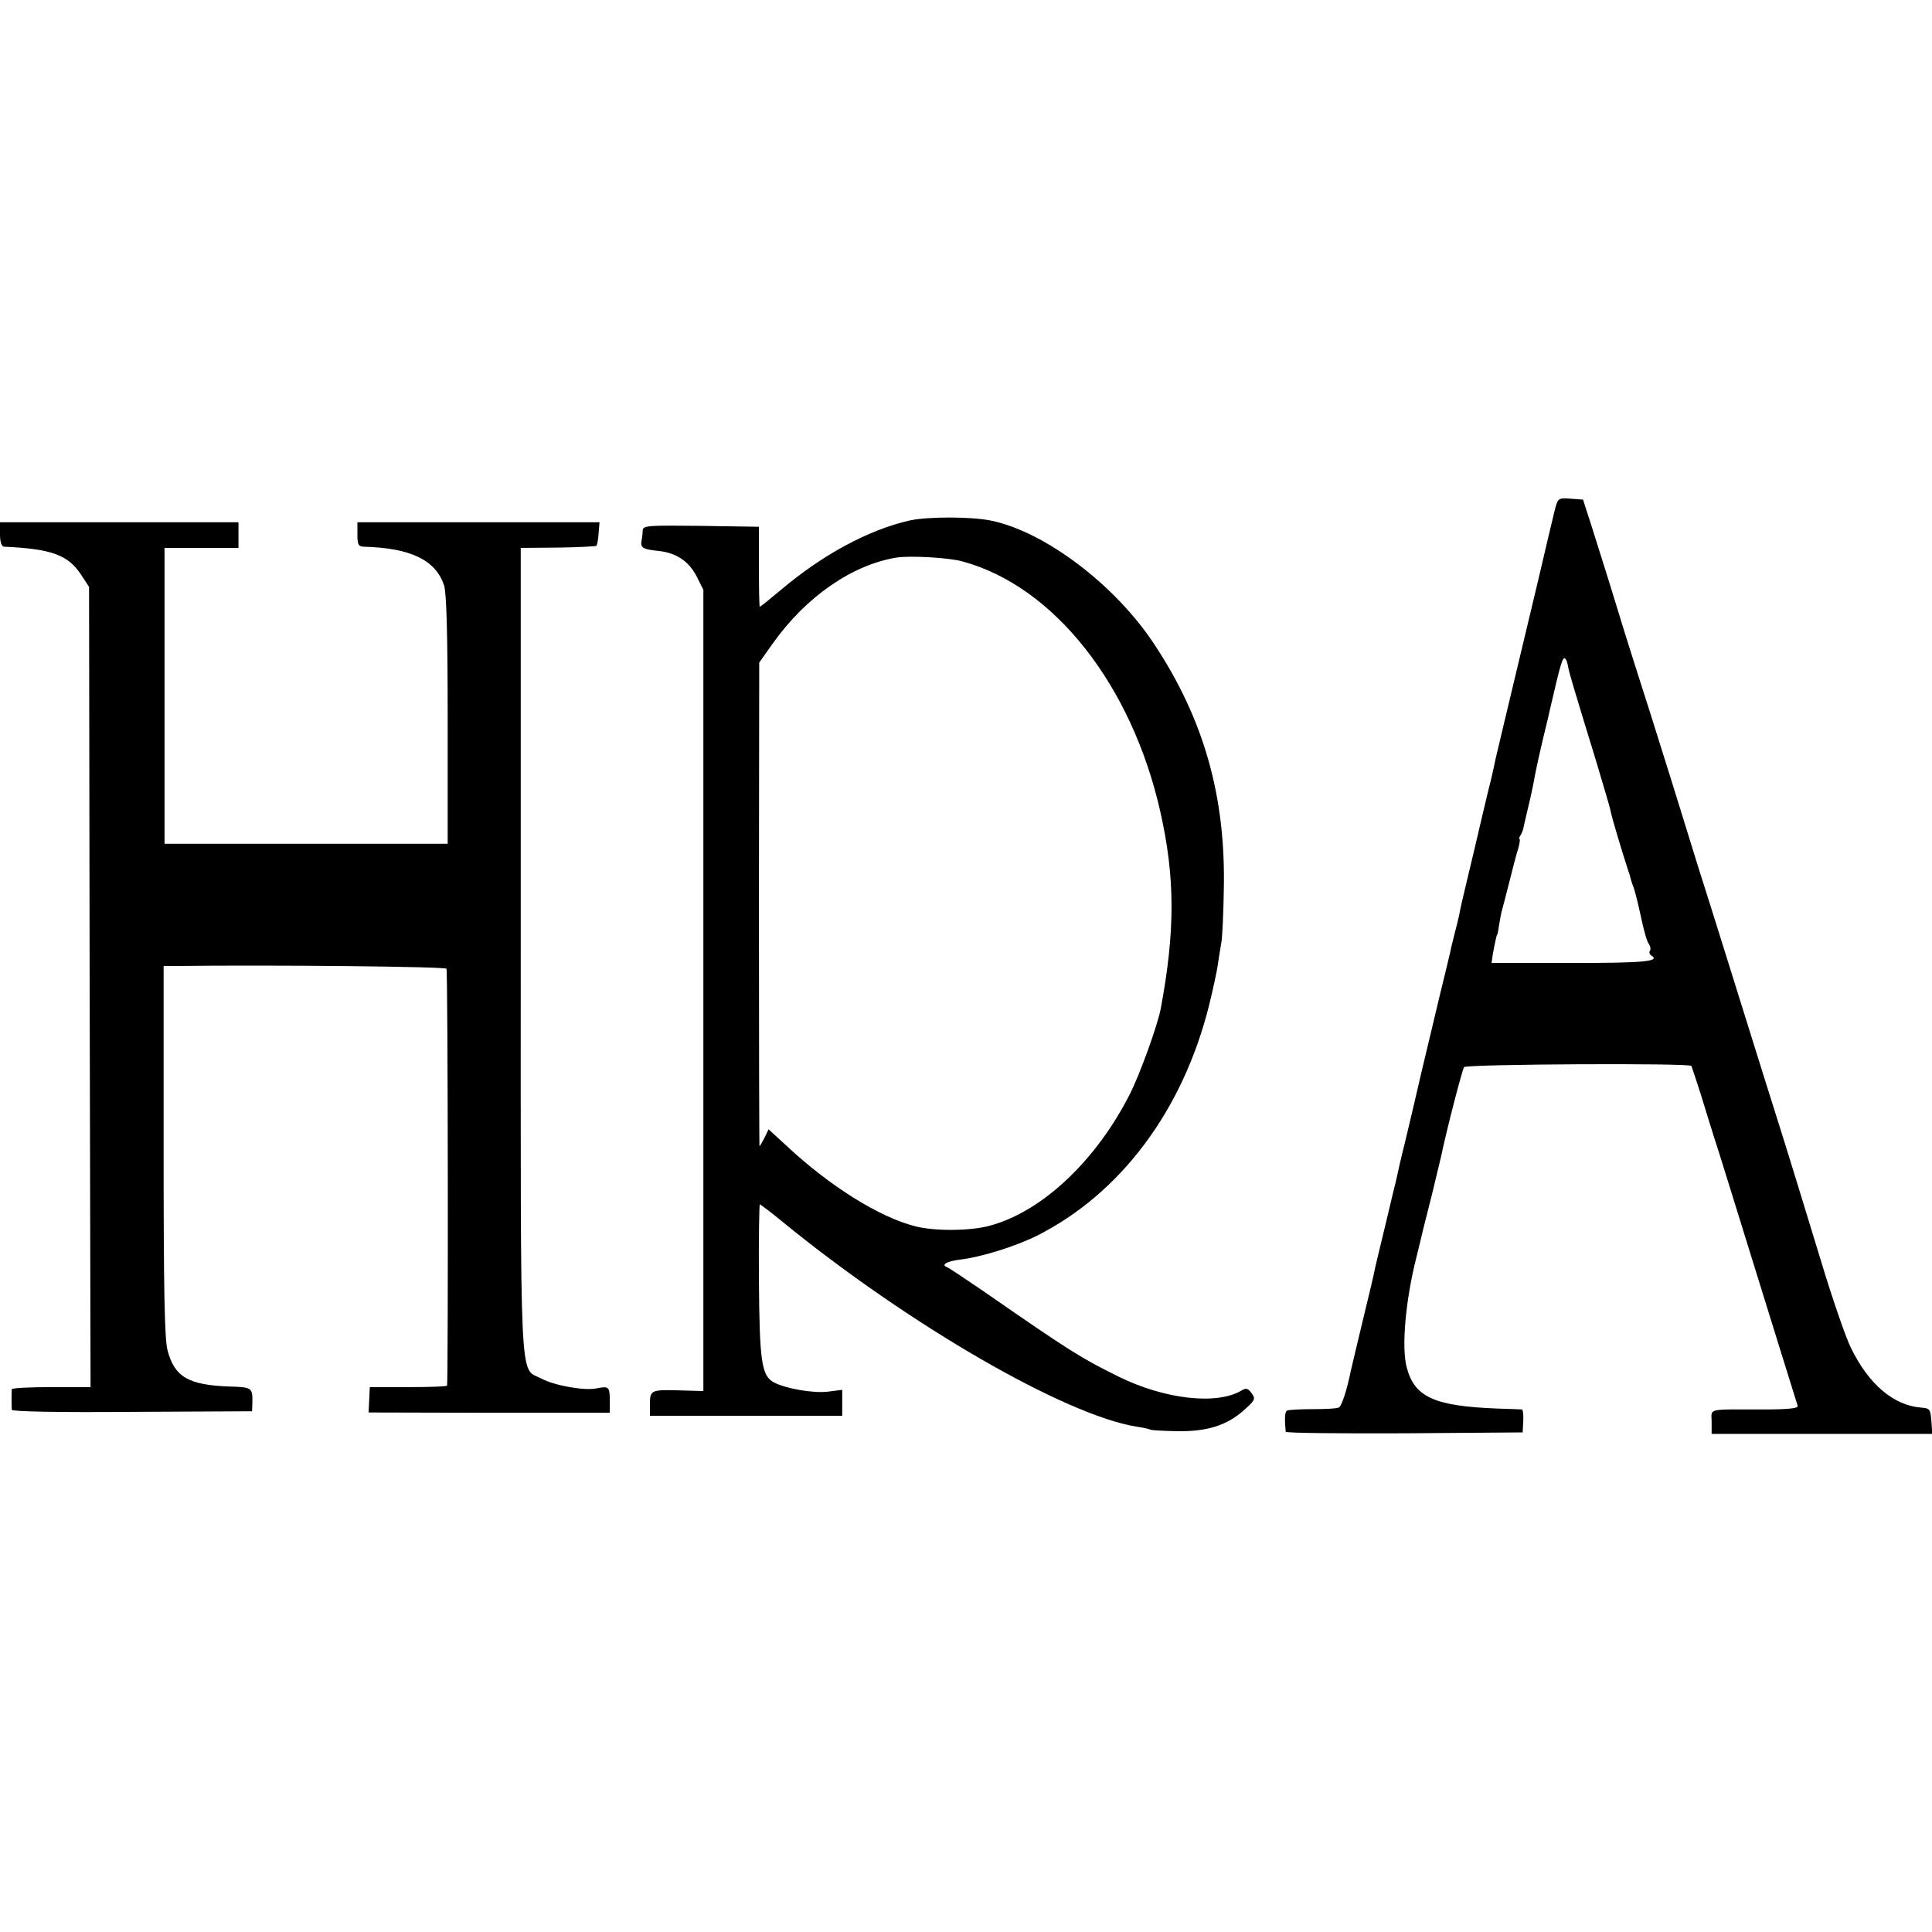
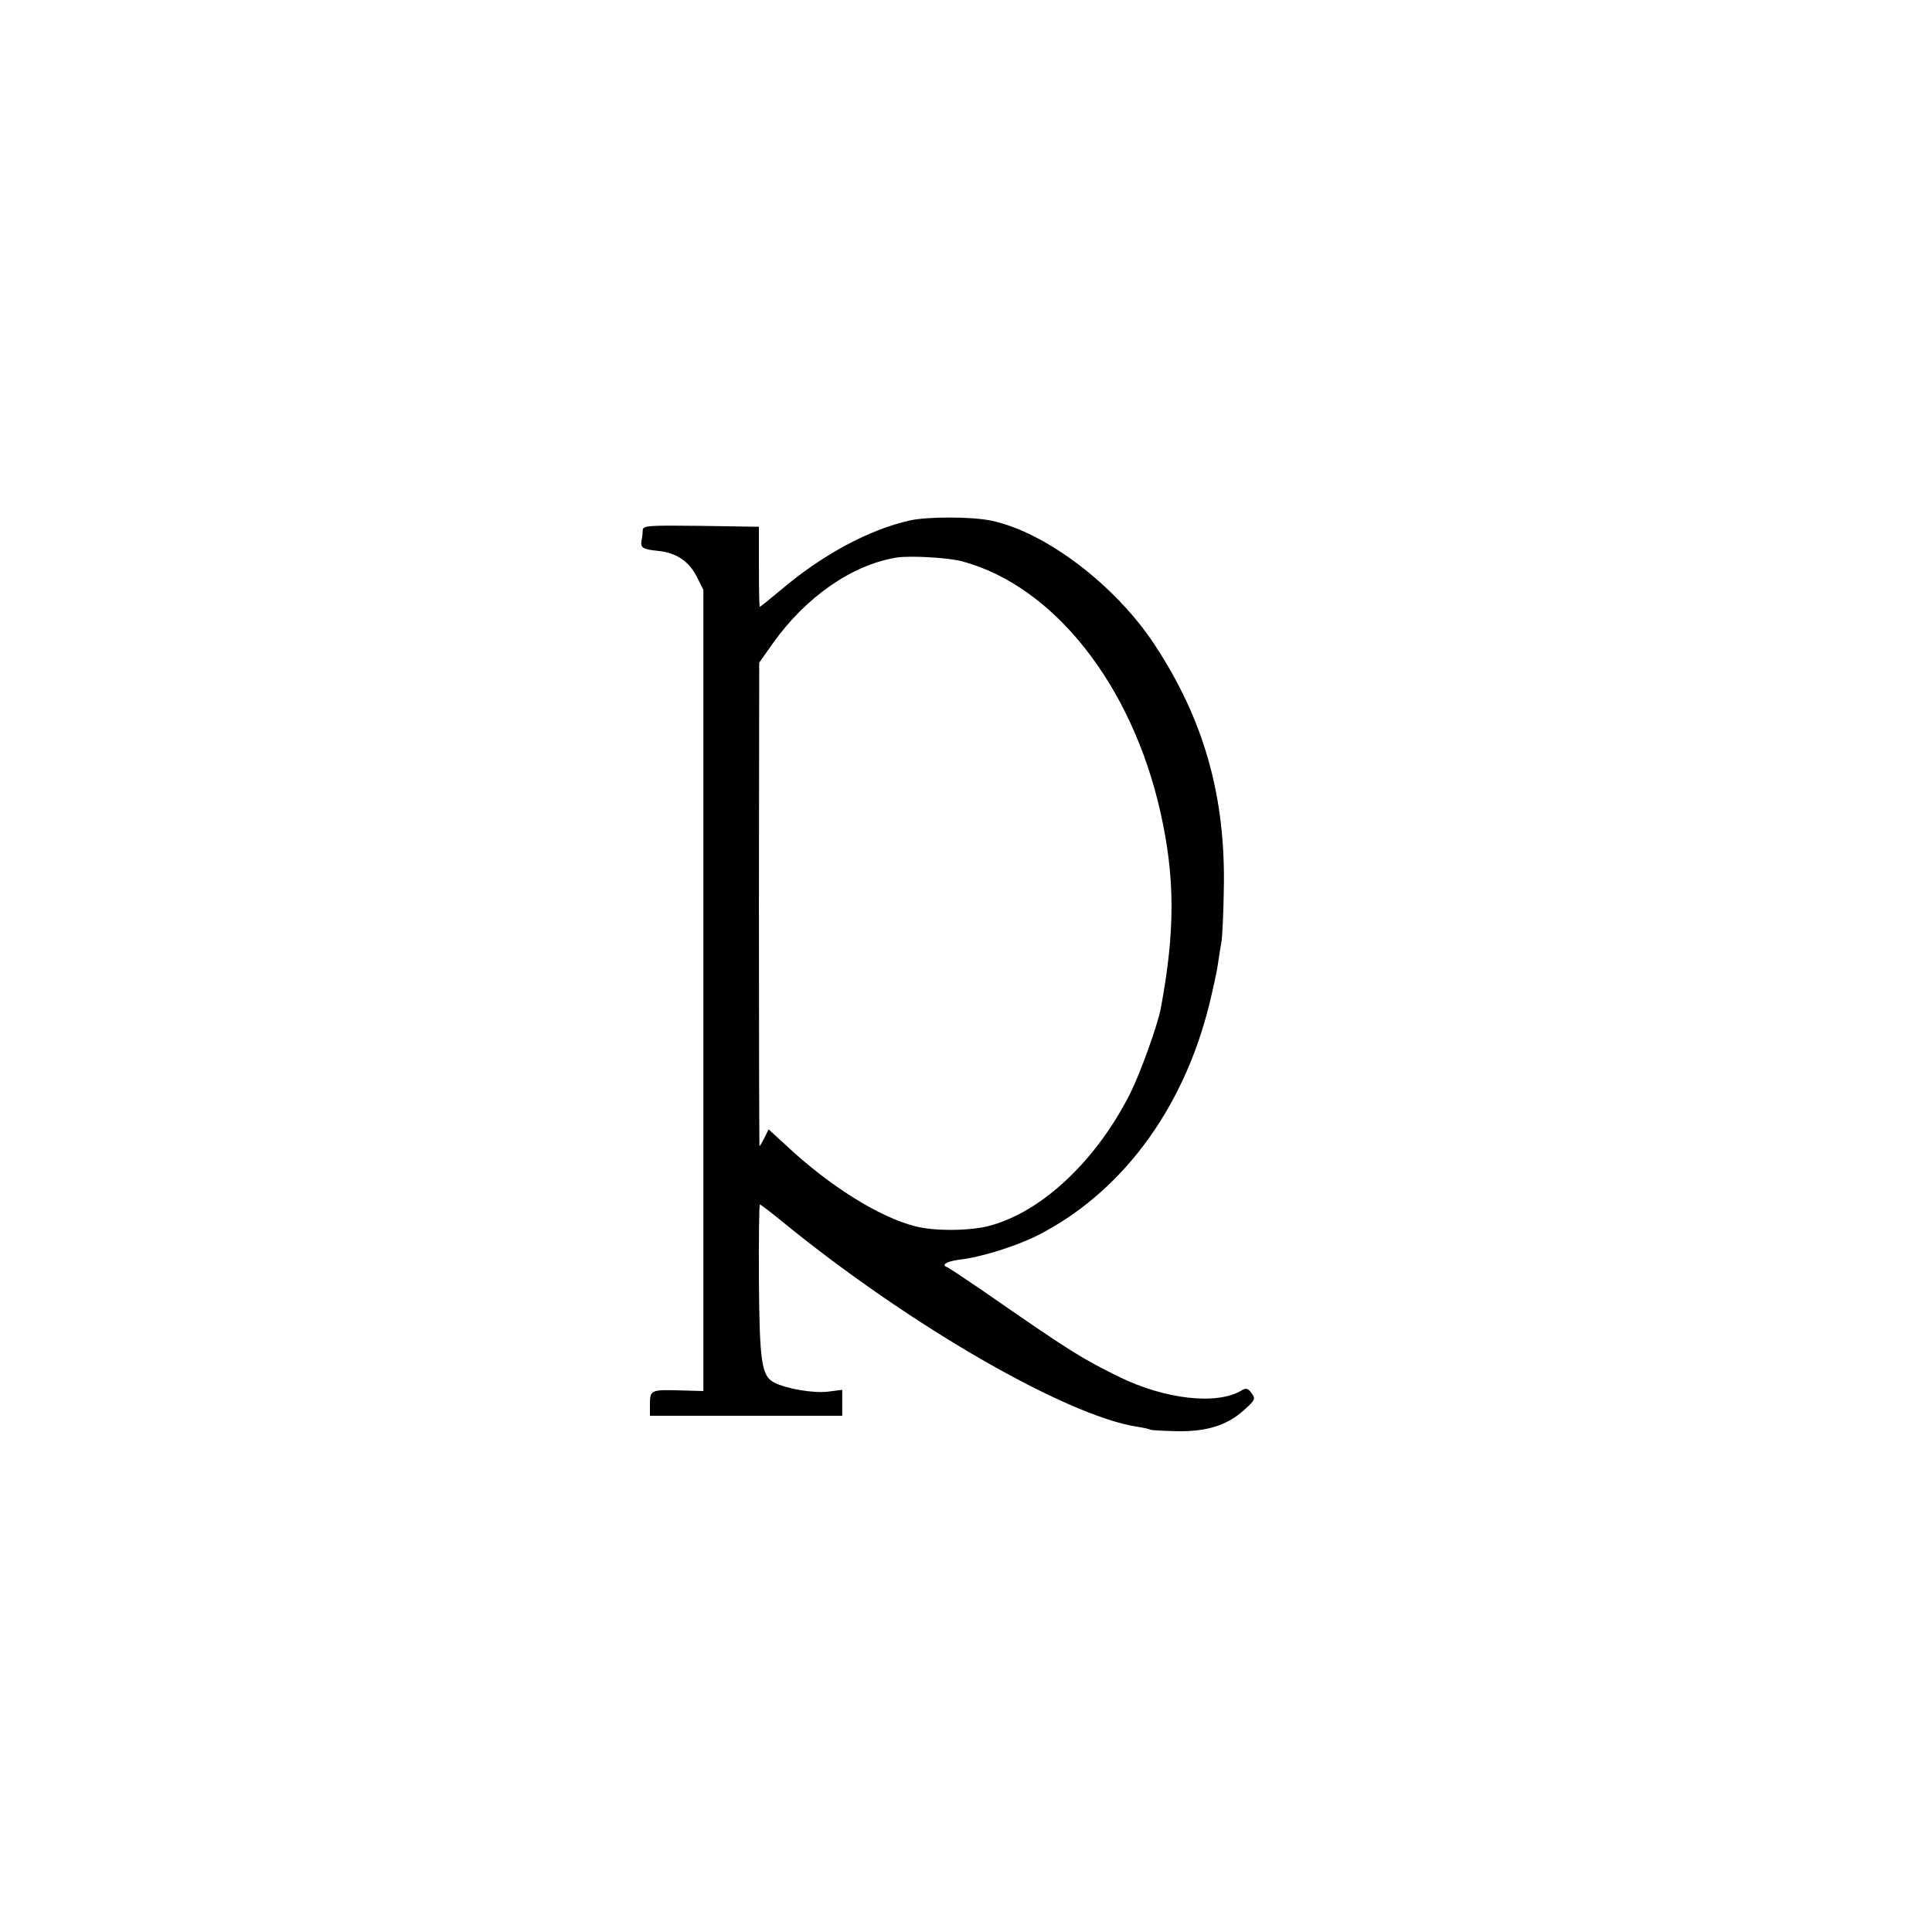
<svg xmlns="http://www.w3.org/2000/svg" version="1.0" width="640pt" height="640pt" viewBox="0 0 640 640" preserveAspectRatio="xMidYMid meet">
  <g transform="translate(0,640) scale(0.1,-0.1)" fill="#000000" stroke="none">
-     <path d="M5151 4713 c-5 -21 -33 -137 -61 -258 -29 -121 -70 -294 -92 -385 -22 -91 -41 -174 -44 -185 -2 -11 -8 -38 -13 -60 -11 -42 -50 -209 -56 -235 -2 -8 -13 -55 -25 -105 -12 -49 -24 -101 -26 -115 -3 -14 -10 -43 -16 -65 -5 -22 -12 -47 -13 -55 -2 -8 -17 -73 -35 -145 -17 -71 -45 -188 -62 -260 -16 -71 -41 -175 -54 -230 -14 -55 -26 -109 -28 -120 -3 -11 -19 -78 -36 -150 -17 -71 -34 -140 -36 -151 -2 -12 -20 -88 -40 -170 -20 -82 -37 -156 -39 -164 -13 -64 -30 -116 -39 -122 -5 -4 -45 -6 -87 -6 -42 0 -81 -2 -86 -5 -7 -5 -8 -26 -4 -70 1 -4 177 -6 393 -5 l392 3 2 37 c1 21 -1 38 -4 39 -4 0 -41 2 -82 3 -209 8 -274 38 -300 136 -18 66 -4 223 32 365 11 44 21 87 23 95 2 8 15 60 29 115 13 55 27 111 30 125 19 91 70 287 76 295 8 10 746 14 753 4 1 -2 15 -44 31 -94 15 -49 42 -137 61 -195 18 -58 51 -163 73 -235 82 -264 183 -590 187 -602 3 -8 -28 -12 -113 -12 -192 0 -172 5 -172 -41 l0 -40 366 0 365 0 -3 42 c-3 39 -5 43 -33 45 -92 7 -175 77 -234 199 -17 34 -62 165 -100 291 -38 125 -92 301 -120 391 -48 152 -75 238 -202 645 -28 89 -64 205 -81 257 -16 52 -38 122 -48 155 -10 33 -61 197 -114 365 -54 168 -99 312 -101 320 -7 24 -61 198 -92 295 l-29 90 -41 3 c-41 3 -42 2 -52 -35z m44 -524 c5 -24 15 -58 95 -319 22 -74 43 -144 45 -155 2 -16 39 -139 60 -203 3 -7 5 -16 6 -20 1 -4 5 -18 10 -30 5 -13 16 -58 25 -100 9 -43 20 -82 26 -89 5 -7 7 -17 4 -22 -4 -5 -2 -12 4 -16 32 -20 -24 -25 -265 -25 l-264 0 4 28 c6 34 13 67 15 67 1 0 3 11 5 25 2 14 6 34 8 45 3 11 15 56 26 100 11 44 24 95 30 113 5 17 7 32 5 32 -3 0 -2 6 3 13 4 6 8 17 9 22 1 6 9 40 18 78 9 37 18 82 21 100 5 27 22 103 41 180 2 9 6 25 8 35 38 165 43 179 52 169 3 -2 7 -15 9 -28z" />
    <path d="M3014 4676 c-137 -31 -290 -114 -427 -230 -37 -31 -68 -56 -70 -56 -2 0 -3 60 -3 133 l0 132 -192 3 c-178 2 -192 1 -193 -15 0 -10 -2 -26 -4 -35 -4 -23 6 -28 56 -33 59 -6 101 -34 127 -85 l22 -44 0 -1327 0 -1327 -72 2 c-101 3 -105 2 -105 -45 l0 -39 319 0 318 0 0 43 0 43 -47 -6 c-49 -6 -141 10 -180 31 -40 22 -47 68 -49 337 -1 138 1 252 3 252 3 0 37 -26 76 -58 419 -342 936 -640 1172 -678 22 -3 43 -8 46 -10 3 -2 42 -4 86 -5 100 -2 167 19 223 69 38 34 40 38 26 57 -12 16 -18 18 -33 9 -81 -49 -254 -30 -408 46 -123 61 -155 80 -449 284 -60 41 -114 77 -120 79 -19 7 1 19 41 24 72 8 186 44 257 79 278 140 484 415 571 763 13 53 27 116 30 141 4 25 9 59 12 75 2 17 6 91 7 166 7 310 -66 567 -231 816 -129 195 -359 370 -538 408 -65 14 -211 14 -271 1z m175 -136 c302 -82 560 -408 655 -830 49 -218 49 -395 1 -652 -11 -56 -68 -214 -101 -280 -112 -222 -291 -391 -464 -438 -64 -18 -185 -19 -249 -2 -118 30 -283 133 -425 266 l-60 55 -13 -27 c-8 -15 -15 -28 -17 -29 -1 -2 -2 358 -2 800 l1 802 46 65 c110 154 262 259 409 283 44 7 174 0 219 -13z" />
-     <path d="M0 4630 c0 -25 5 -40 13 -41 157 -7 212 -27 255 -92 l27 -41 2 -1325 3 -1326 -130 0 c-72 0 -130 -3 -131 -7 -1 -10 -1 -55 0 -68 1 -6 148 -9 399 -7 l397 2 1 30 c1 48 -2 50 -77 52 -135 5 -181 32 -204 120 -10 36 -13 203 -13 661 l0 612 42 0 c326 4 891 -2 895 -9 5 -7 6 -1355 2 -1381 -1 -3 -58 -5 -128 -5 l-128 0 -2 -42 -2 -42 400 -1 399 0 0 39 c0 47 -3 50 -43 42 -39 -9 -141 9 -185 33 -72 37 -67 -59 -67 1421 l0 1330 123 1 c68 1 125 4 128 6 2 3 6 22 7 42 l3 36 -401 0 -401 0 0 -40 c0 -34 3 -40 20 -41 156 -4 239 -44 267 -128 8 -24 12 -159 12 -446 l0 -410 -469 0 -469 0 0 490 0 490 123 0 122 0 0 43 0 42 -395 0 -395 0 0 -40z" />
  </g>
</svg>